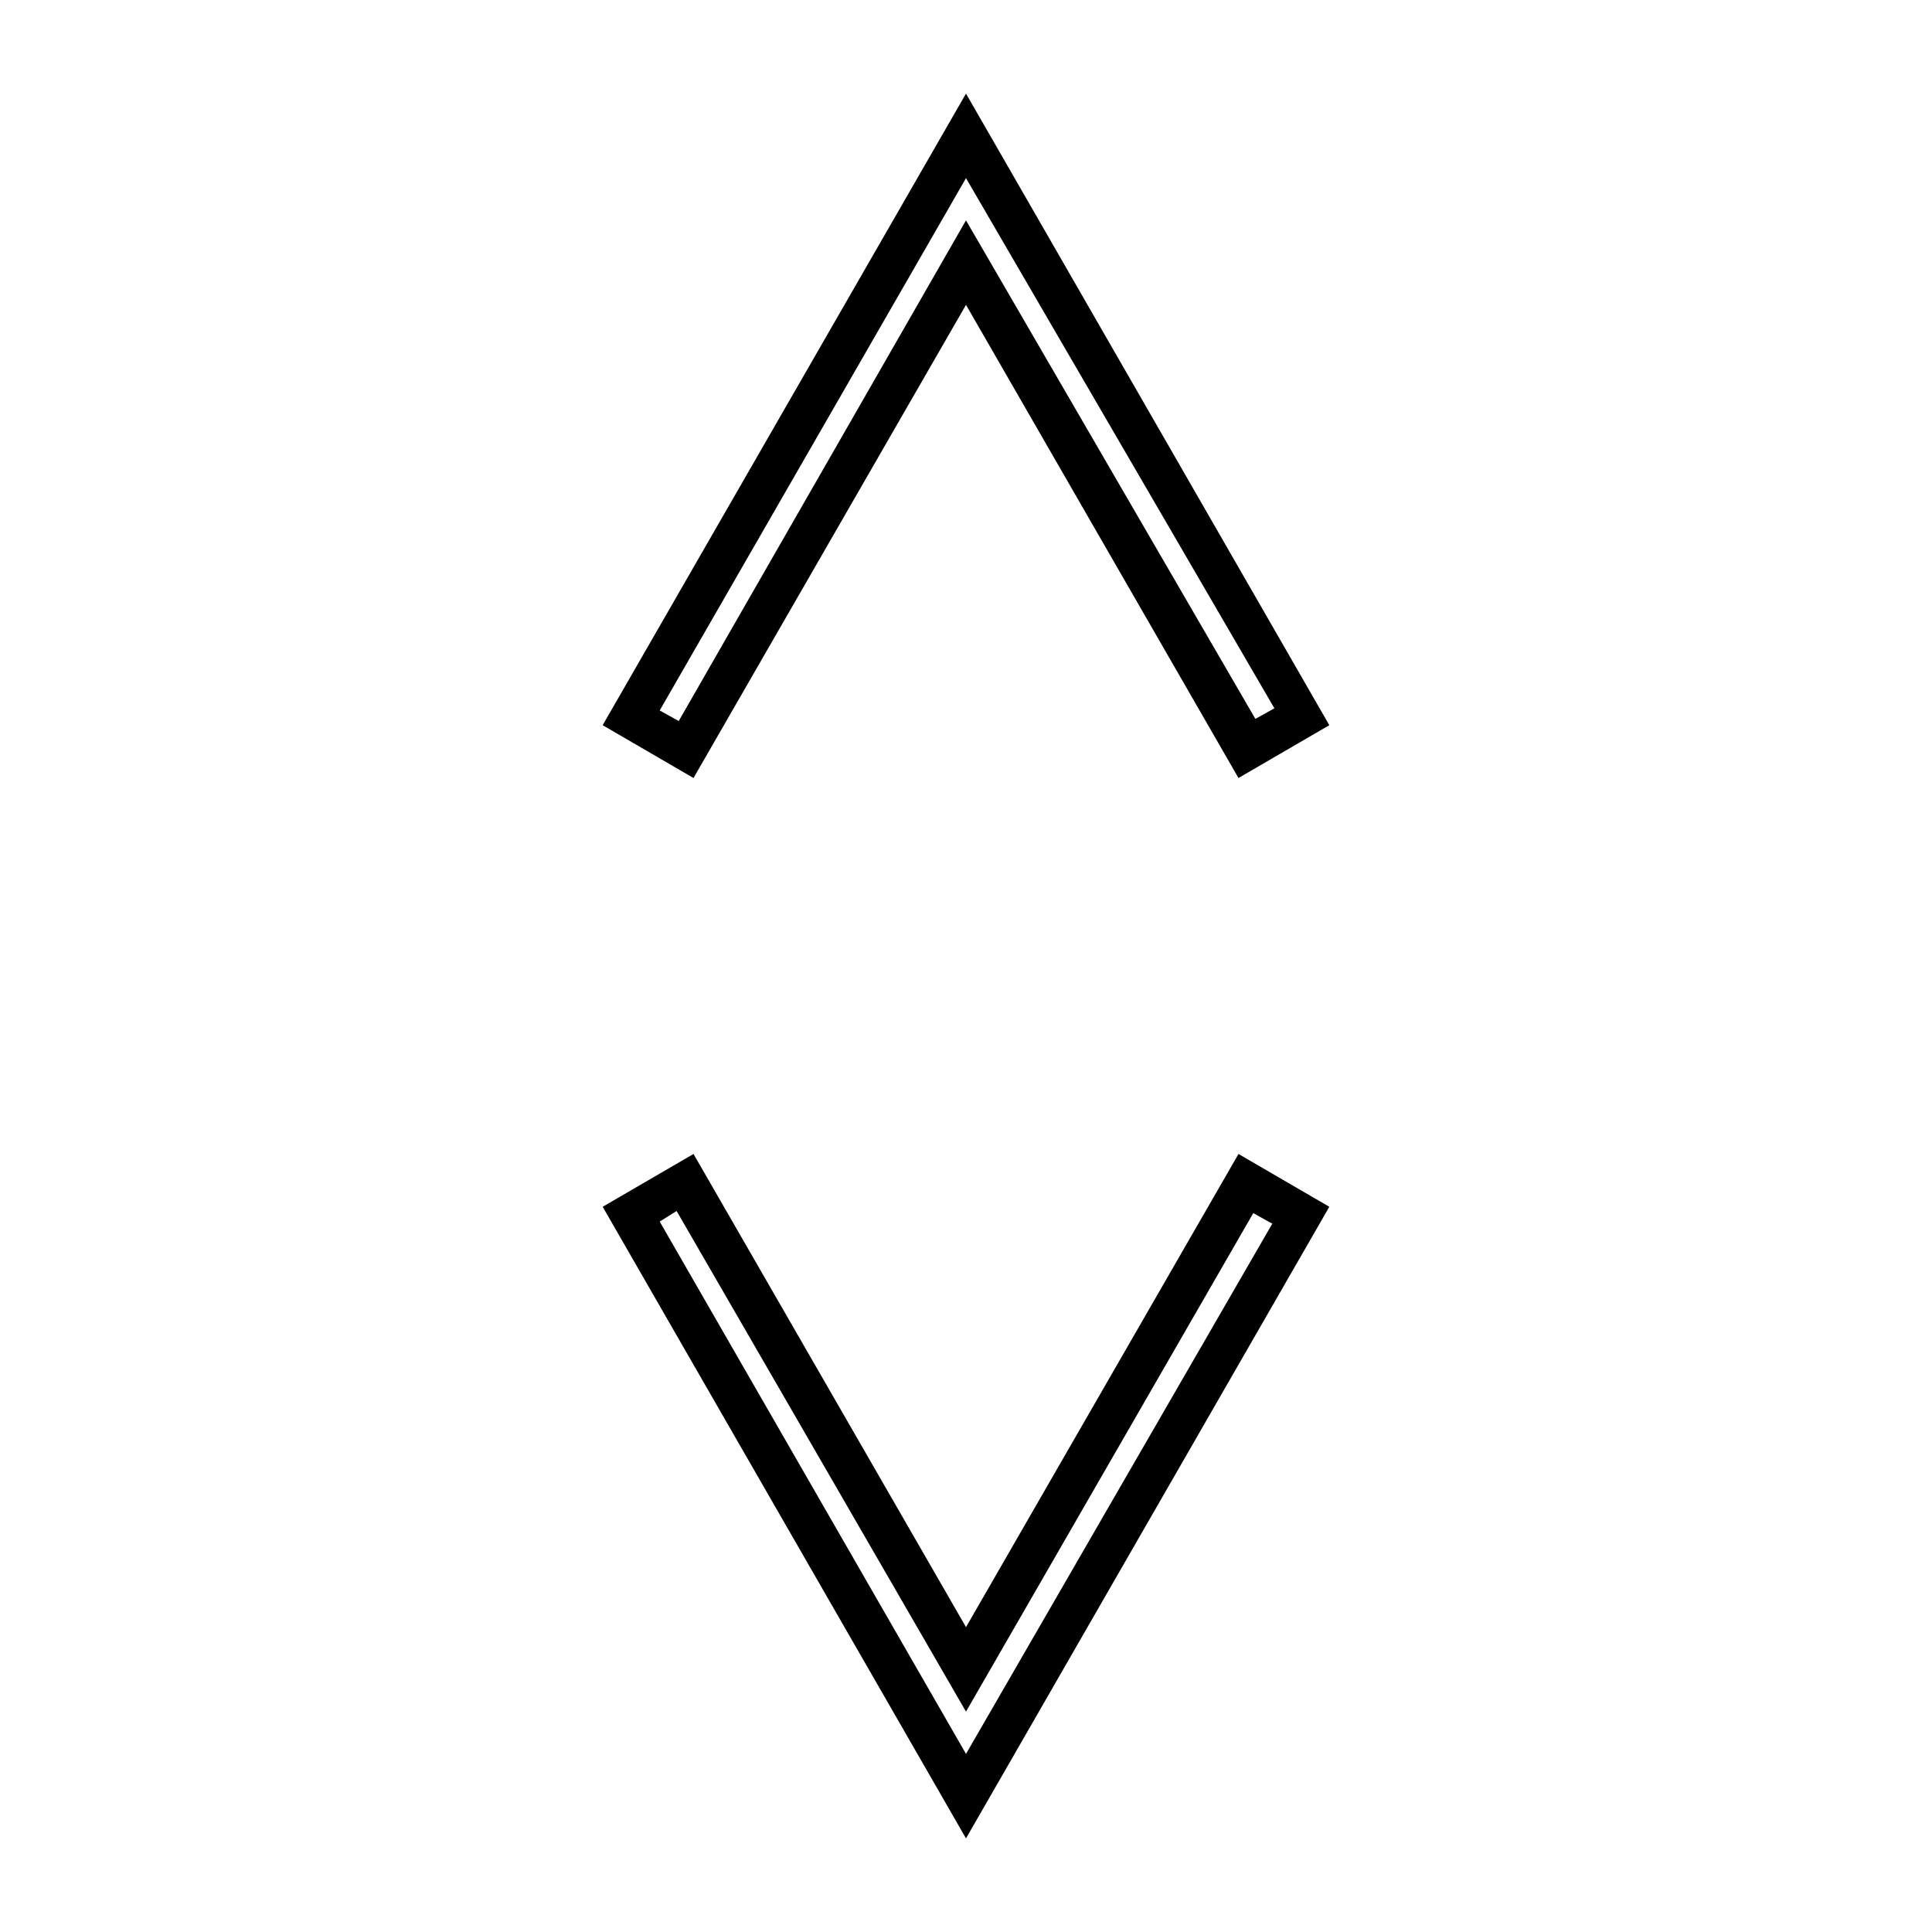
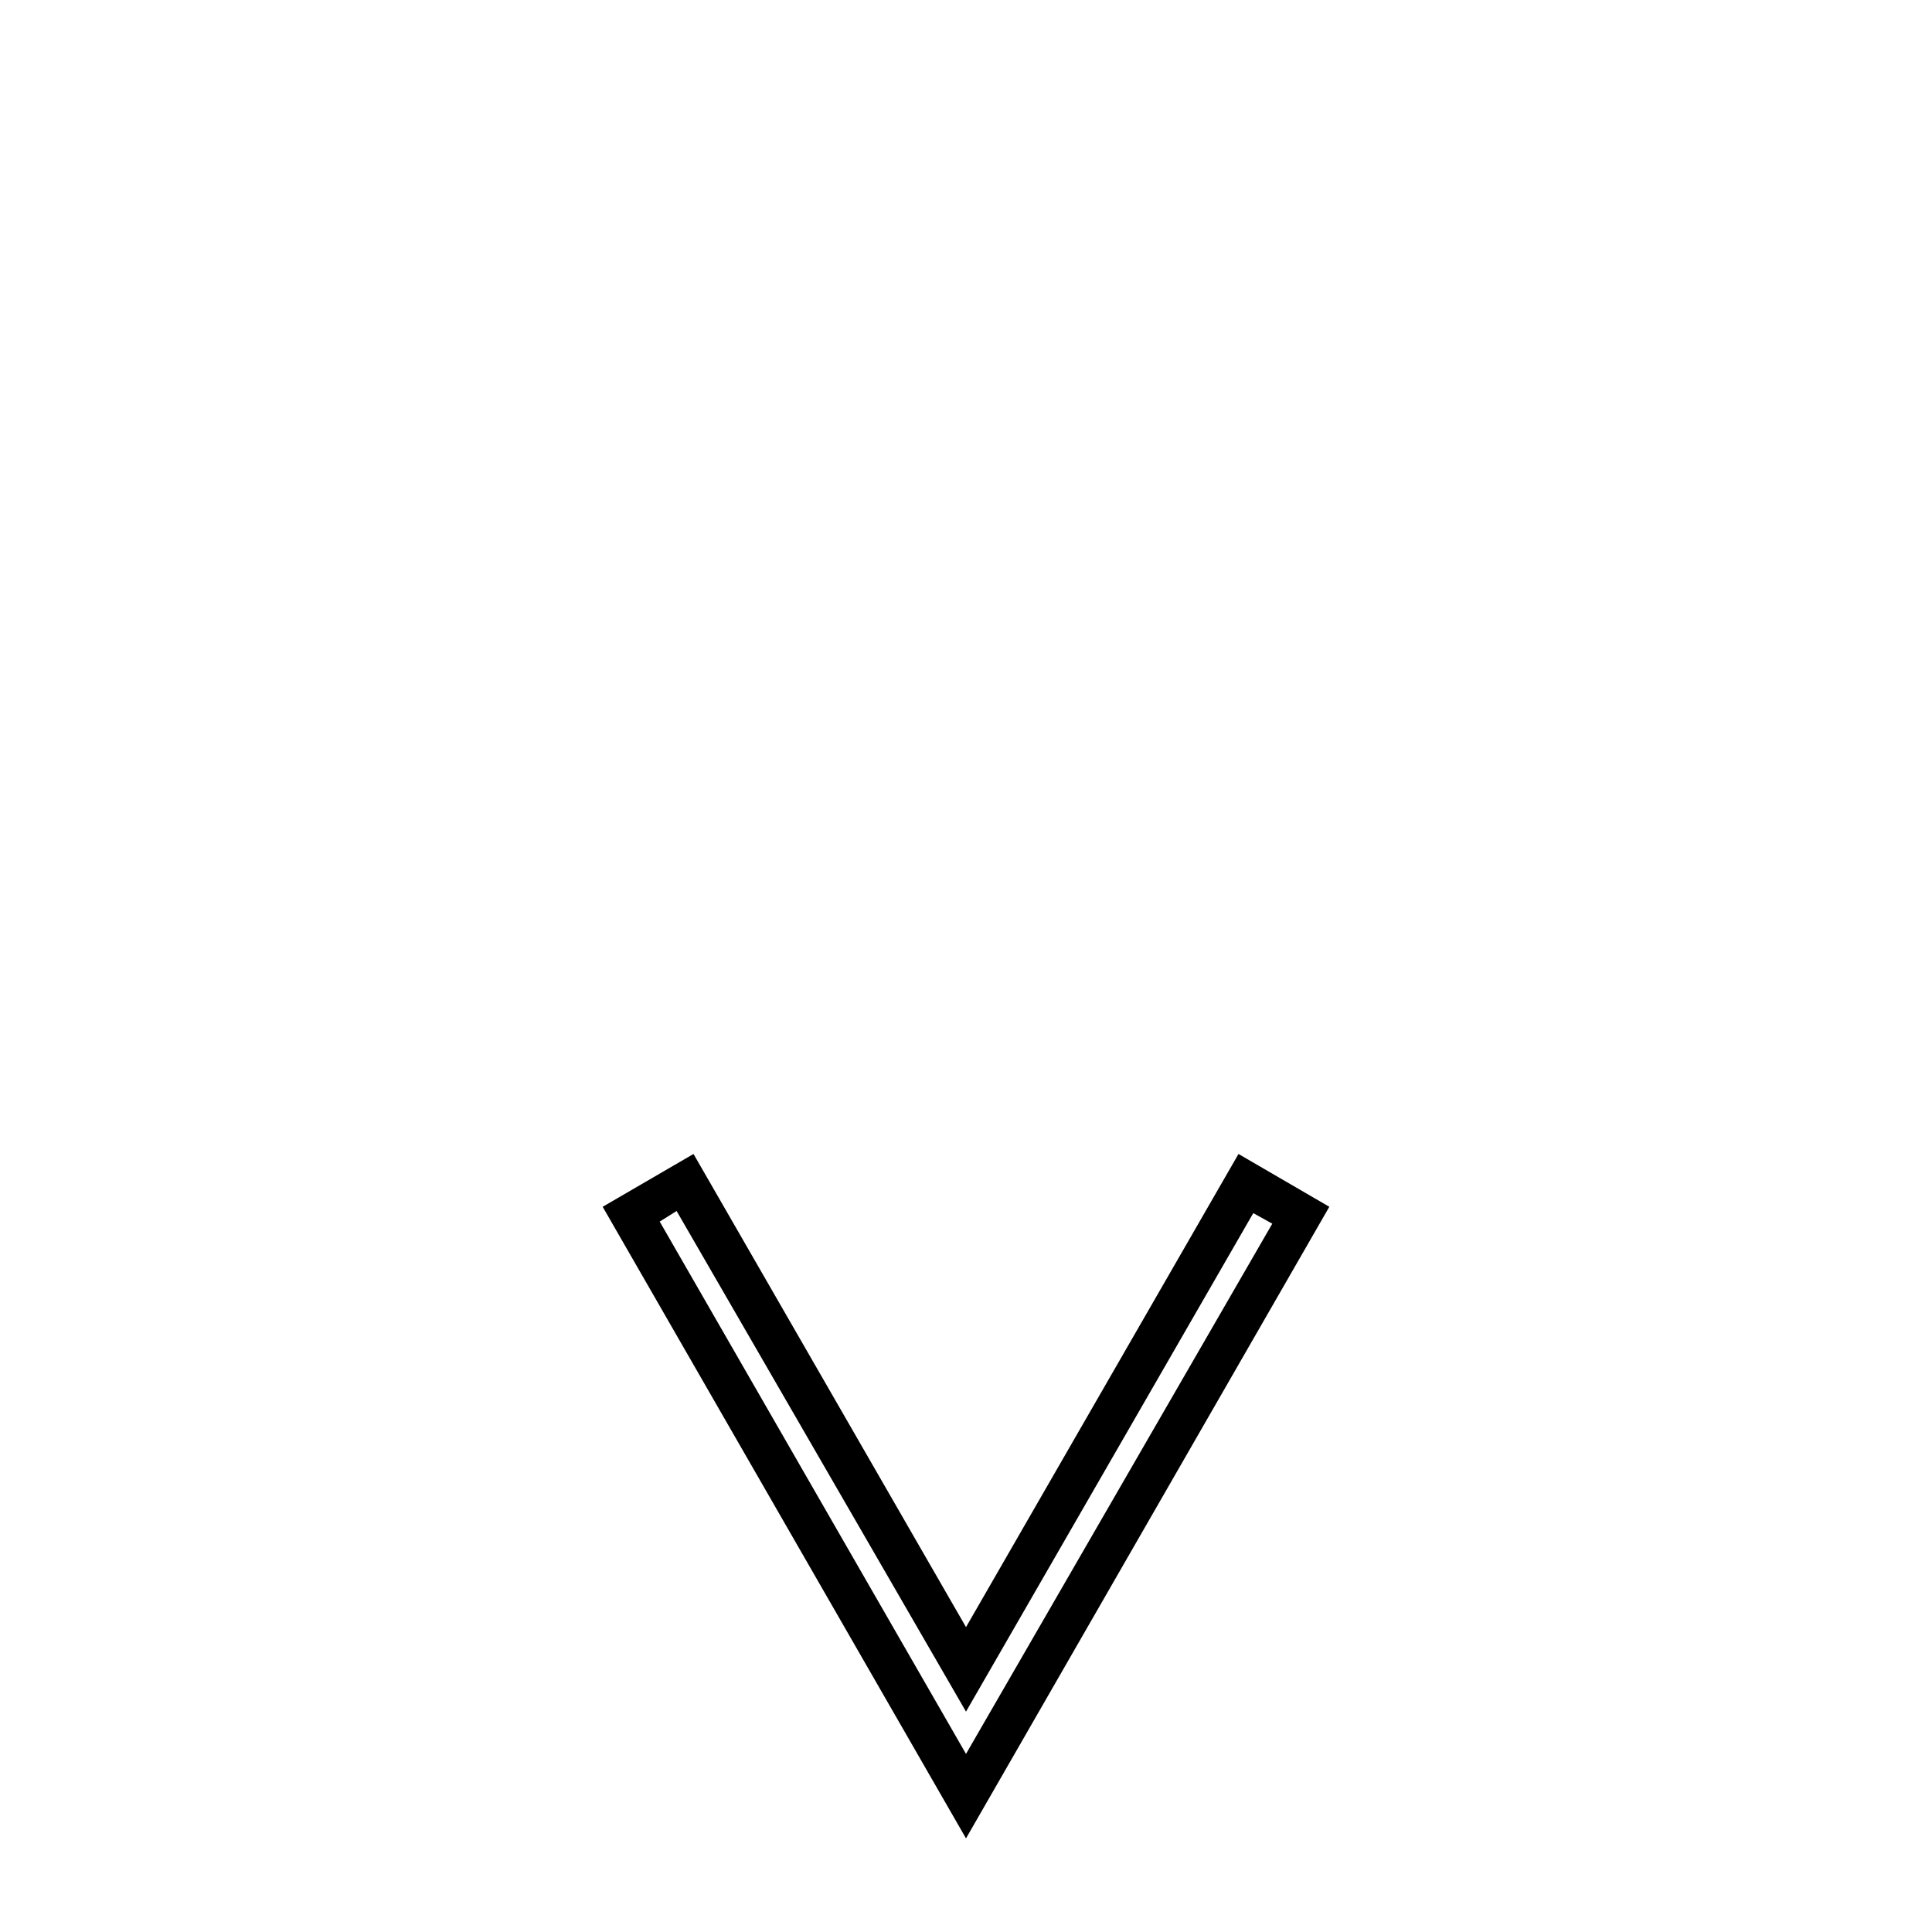
<svg xmlns="http://www.w3.org/2000/svg" fill="#000000" width="800px" height="800px" version="1.1" viewBox="144 144 512 512">
  <g>
    <path d="m400 631.19-96.285-167.38 24.07-13.996 72.215 125.39 72.211-125.39 24.07 13.996zm-81.172-163.46 81.172 141.07 81.168-140.51-5.039-2.801-76.129 132.11-76.691-132.67z" />
-     <path d="m472.21 350.18-72.211-125.39-72.215 125.39-24.07-13.996 96.285-167.38 96.285 167.38zm-72.211-147.78 76.691 132.11 5.039-2.801-81.73-140.5-81.172 141.07 5.039 2.801z" />
  </g>
</svg>